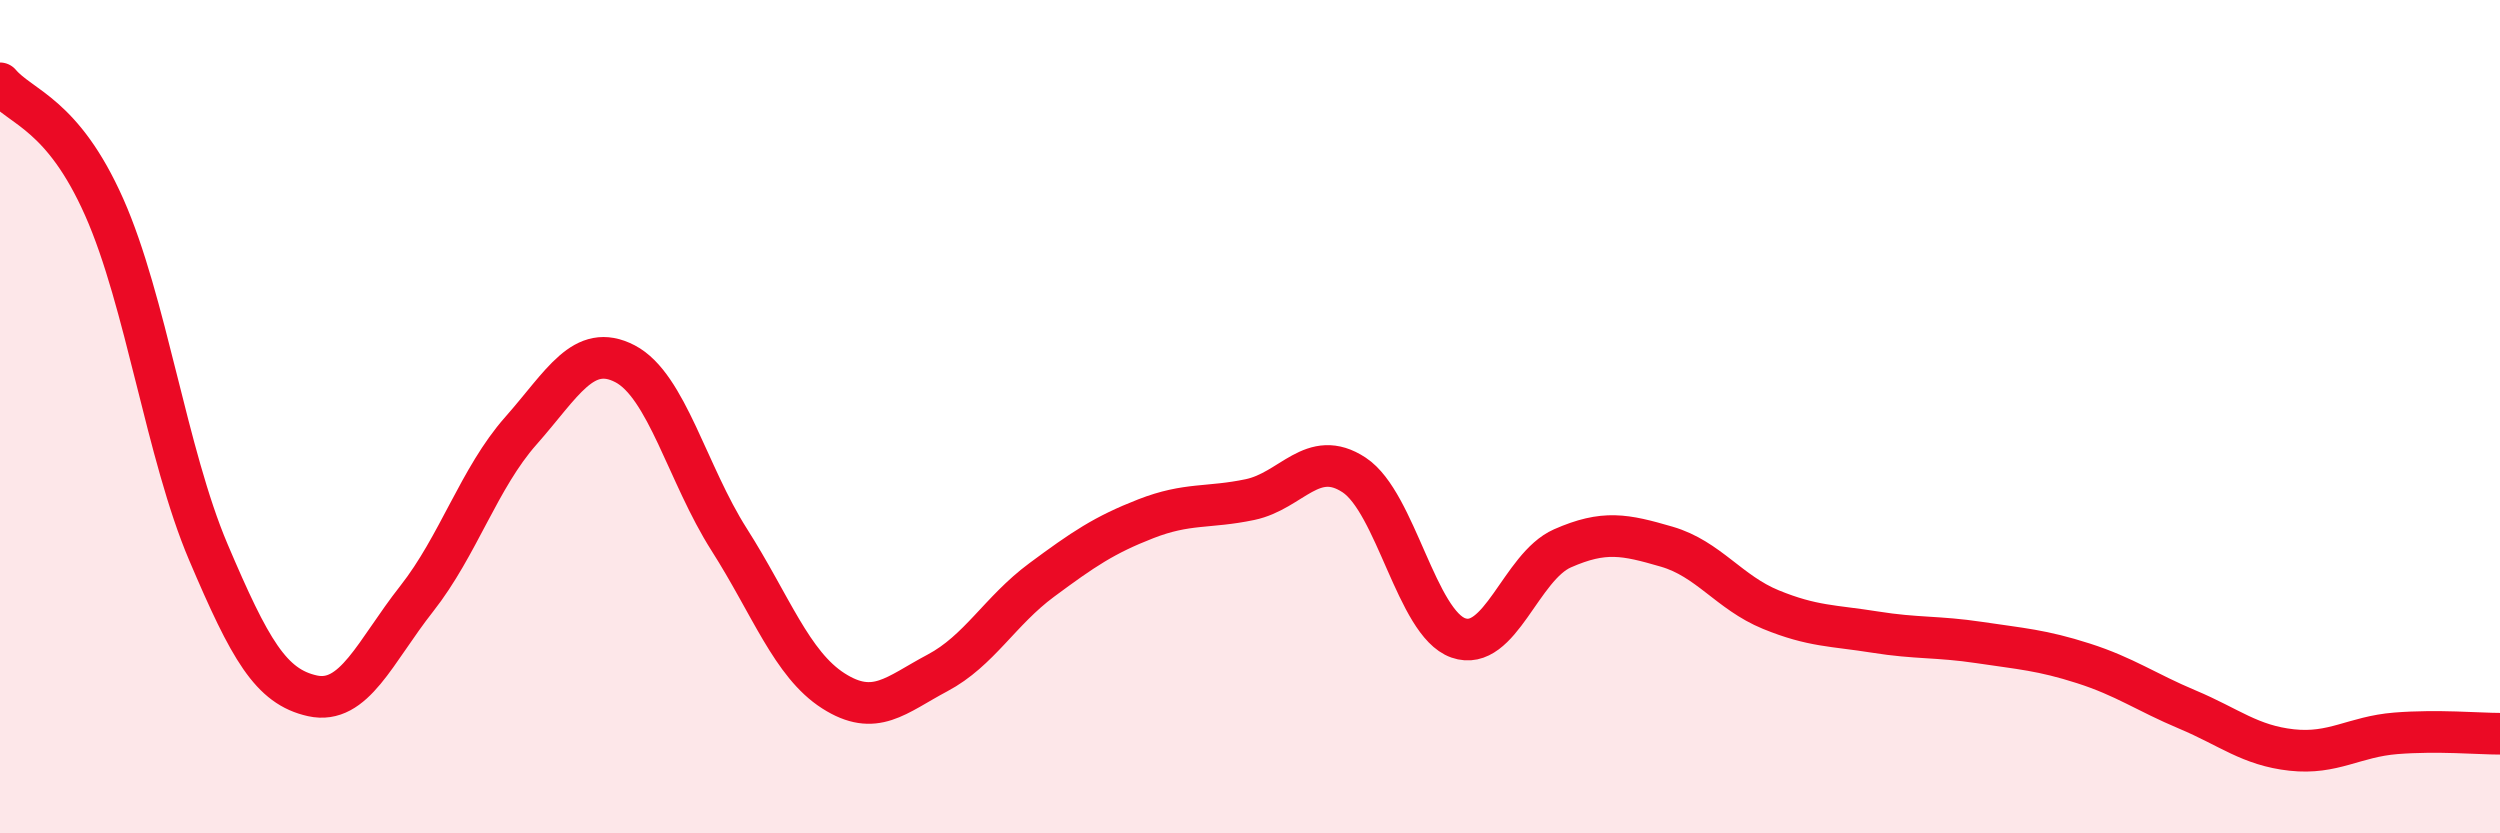
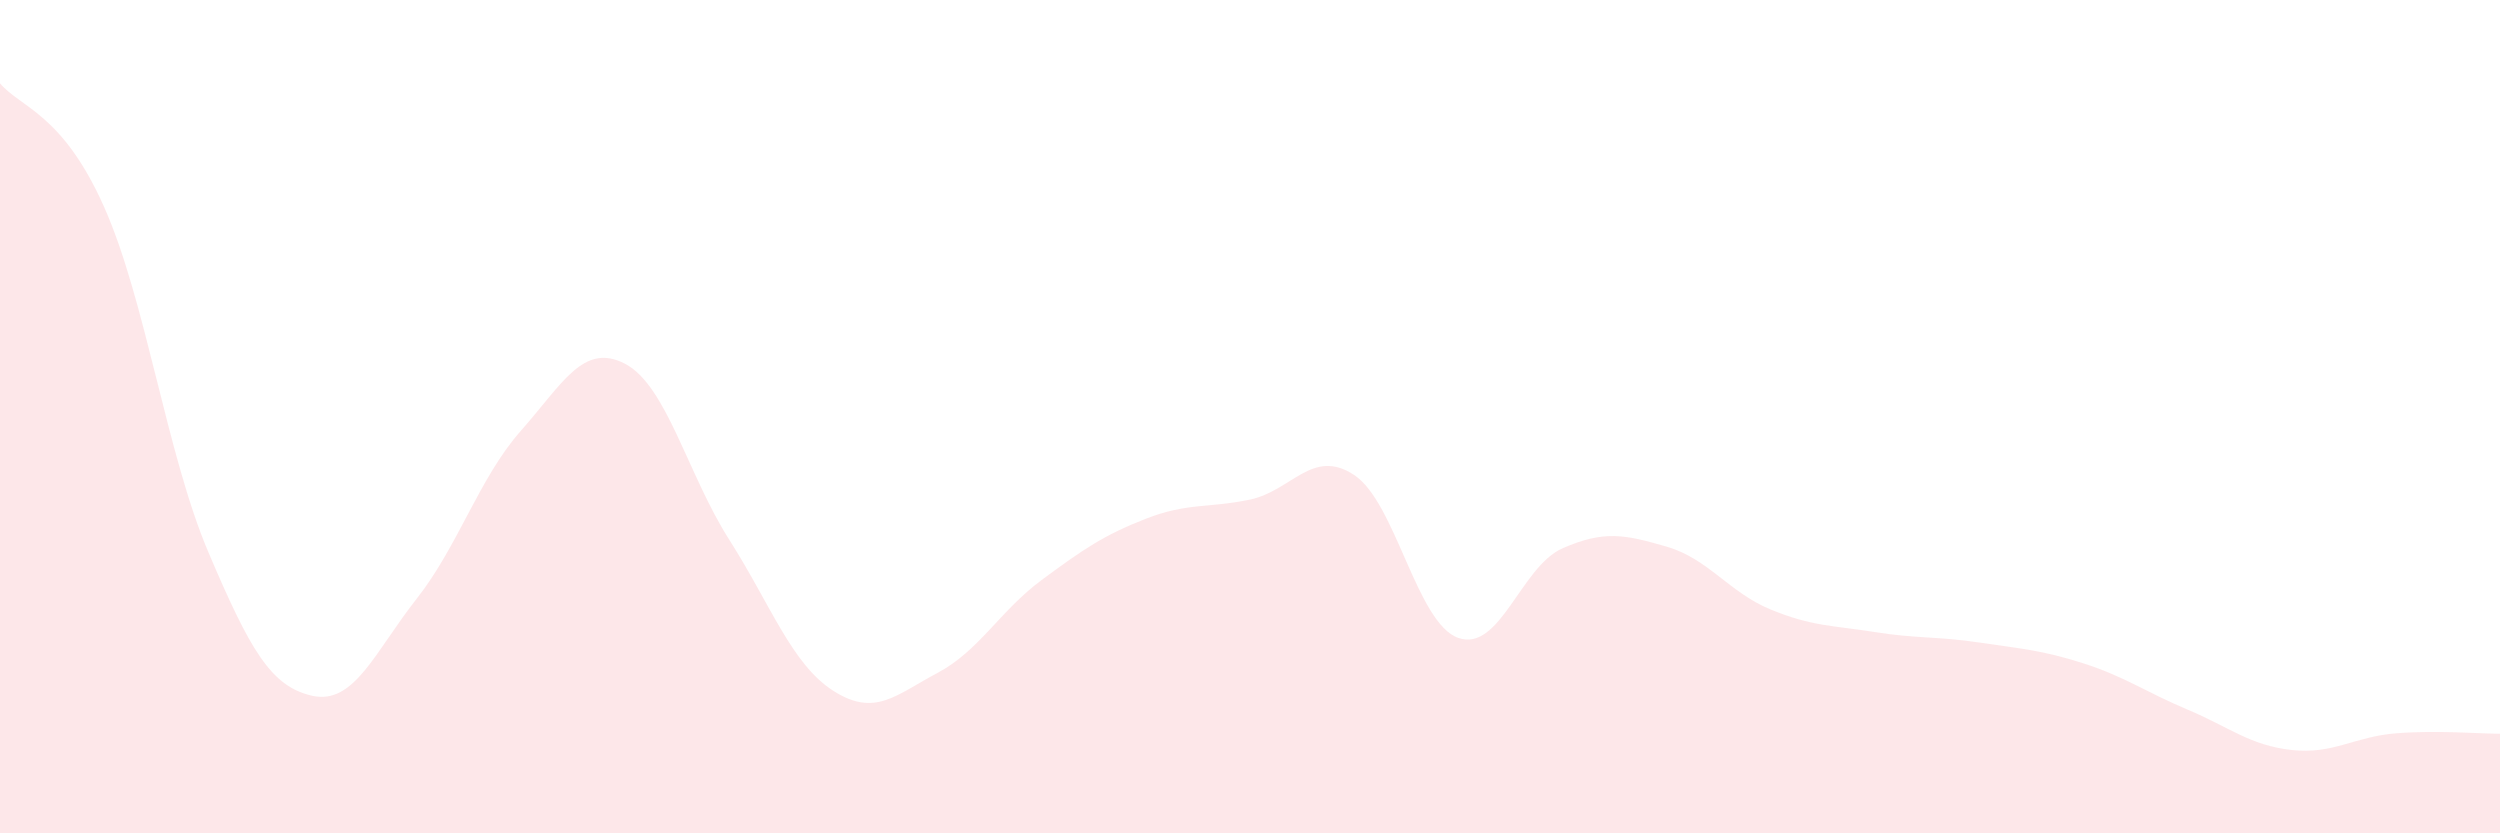
<svg xmlns="http://www.w3.org/2000/svg" width="60" height="20" viewBox="0 0 60 20">
  <path d="M 0,2 C 0.5,2.59 1.5,2.72 2.5,4.97 C 3.5,7.22 4,10.9 5,13.25 C 6,15.6 6.5,16.48 7.5,16.7 C 8.5,16.92 9,15.64 10,14.37 C 11,13.1 11.5,11.47 12.5,10.34 C 13.5,9.21 14,8.21 15,8.73 C 16,9.25 16.5,11.38 17.5,12.95 C 18.5,14.52 19,15.94 20,16.58 C 21,17.22 21.5,16.68 22.5,16.15 C 23.5,15.62 24,14.66 25,13.92 C 26,13.18 26.5,12.84 27.5,12.45 C 28.5,12.06 29,12.2 30,11.99 C 31,11.78 31.5,10.74 32.5,11.4 C 33.5,12.06 34,14.96 35,15.31 C 36,15.66 36.5,13.6 37.5,13.16 C 38.5,12.72 39,12.83 40,13.12 C 41,13.41 41.5,14.22 42.5,14.63 C 43.5,15.04 44,15.01 45,15.17 C 46,15.33 46.5,15.27 47.5,15.42 C 48.5,15.57 49,15.6 50,15.92 C 51,16.24 51.5,16.61 52.5,17.03 C 53.5,17.45 54,17.89 55,18 C 56,18.11 56.5,17.68 57.5,17.6 C 58.5,17.52 59.5,17.61 60,17.61L60 20L0 20Z" fill="#EB0A25" opacity="0.1" stroke-linecap="round" stroke-linejoin="round" />
-   <path d="M 0,2 C 0.5,2.59 1.5,2.72 2.5,4.97 C 3.5,7.22 4,10.9 5,13.25 C 6,15.6 6.5,16.48 7.5,16.7 C 8.5,16.92 9,15.64 10,14.37 C 11,13.1 11.5,11.47 12.5,10.34 C 13.5,9.21 14,8.21 15,8.73 C 16,9.25 16.5,11.38 17.5,12.95 C 18.5,14.52 19,15.94 20,16.58 C 21,17.22 21.5,16.68 22.5,16.15 C 23.5,15.62 24,14.66 25,13.92 C 26,13.18 26.5,12.84 27.5,12.45 C 28.5,12.06 29,12.2 30,11.99 C 31,11.78 31.5,10.74 32.5,11.4 C 33.5,12.06 34,14.96 35,15.31 C 36,15.66 36.5,13.6 37.5,13.16 C 38.5,12.72 39,12.83 40,13.12 C 41,13.41 41.5,14.22 42.5,14.63 C 43.5,15.04 44,15.01 45,15.17 C 46,15.33 46.5,15.27 47.5,15.42 C 48.5,15.57 49,15.6 50,15.92 C 51,16.24 51.5,16.61 52.5,17.03 C 53.5,17.45 54,17.89 55,18 C 56,18.11 56.5,17.68 57.5,17.6 C 58.5,17.52 59.5,17.61 60,17.61" stroke="#EB0A25" stroke-width="1" fill="none" stroke-linecap="round" stroke-linejoin="round" />
</svg>